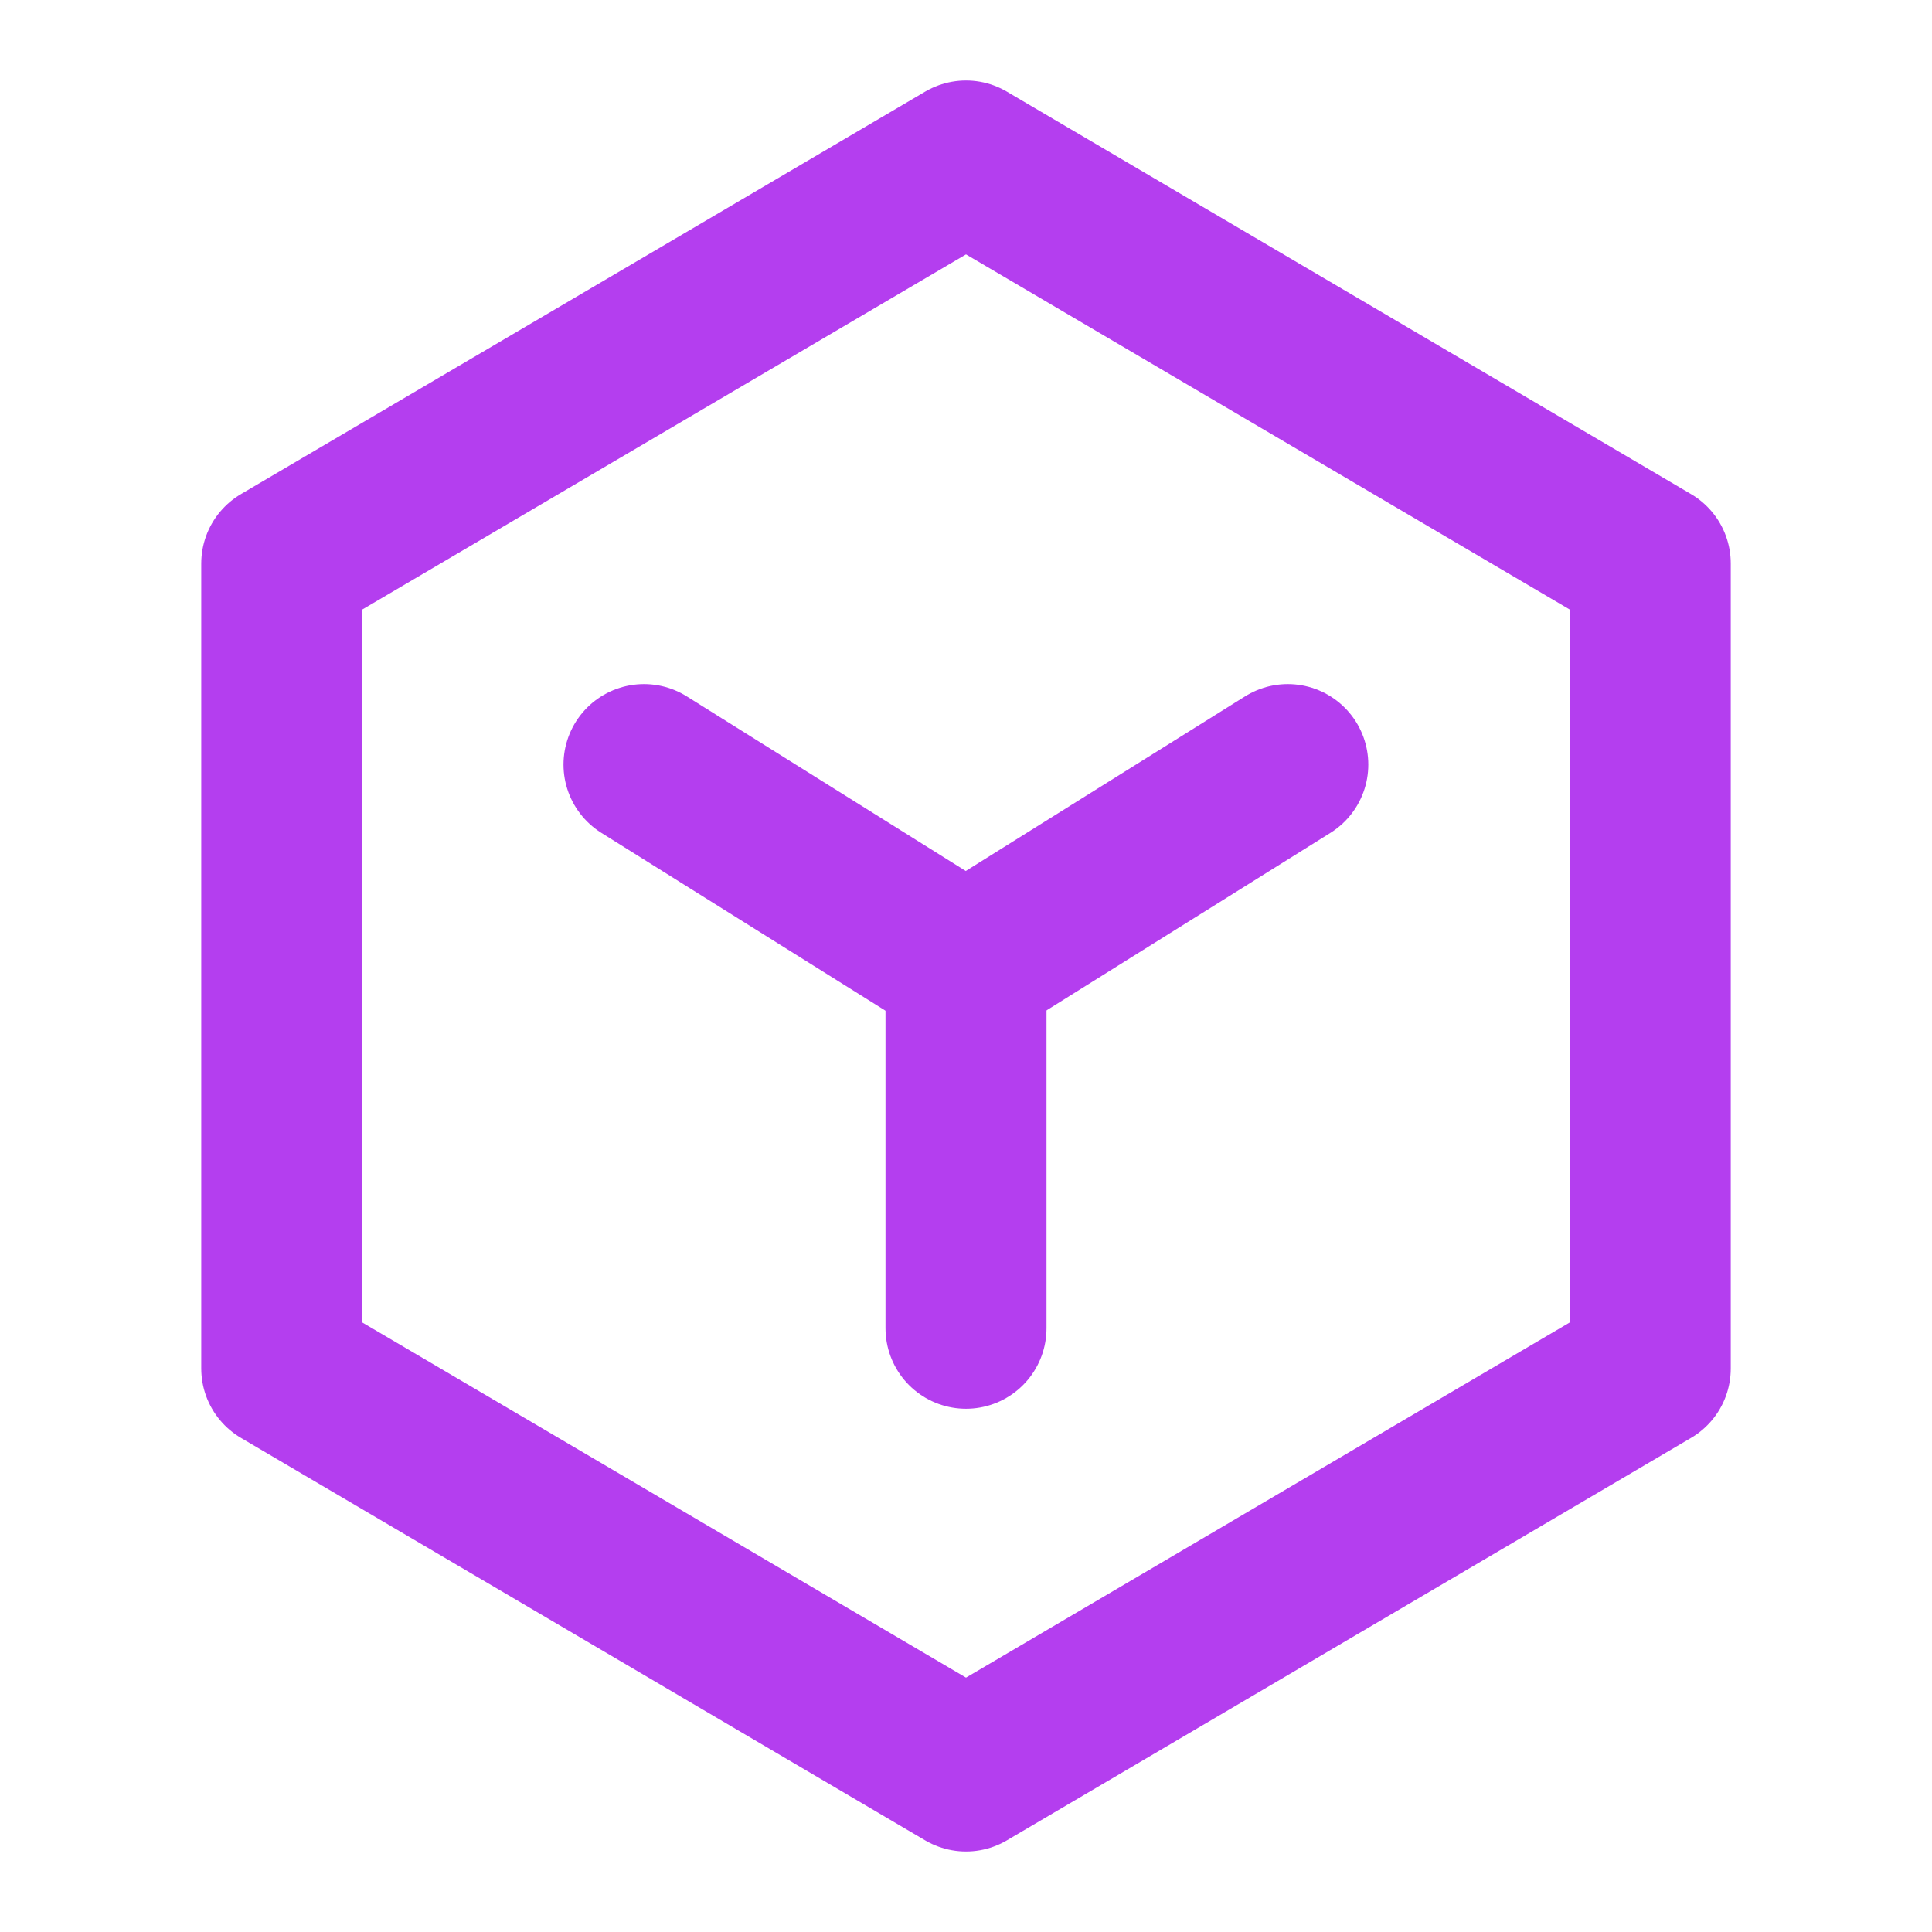
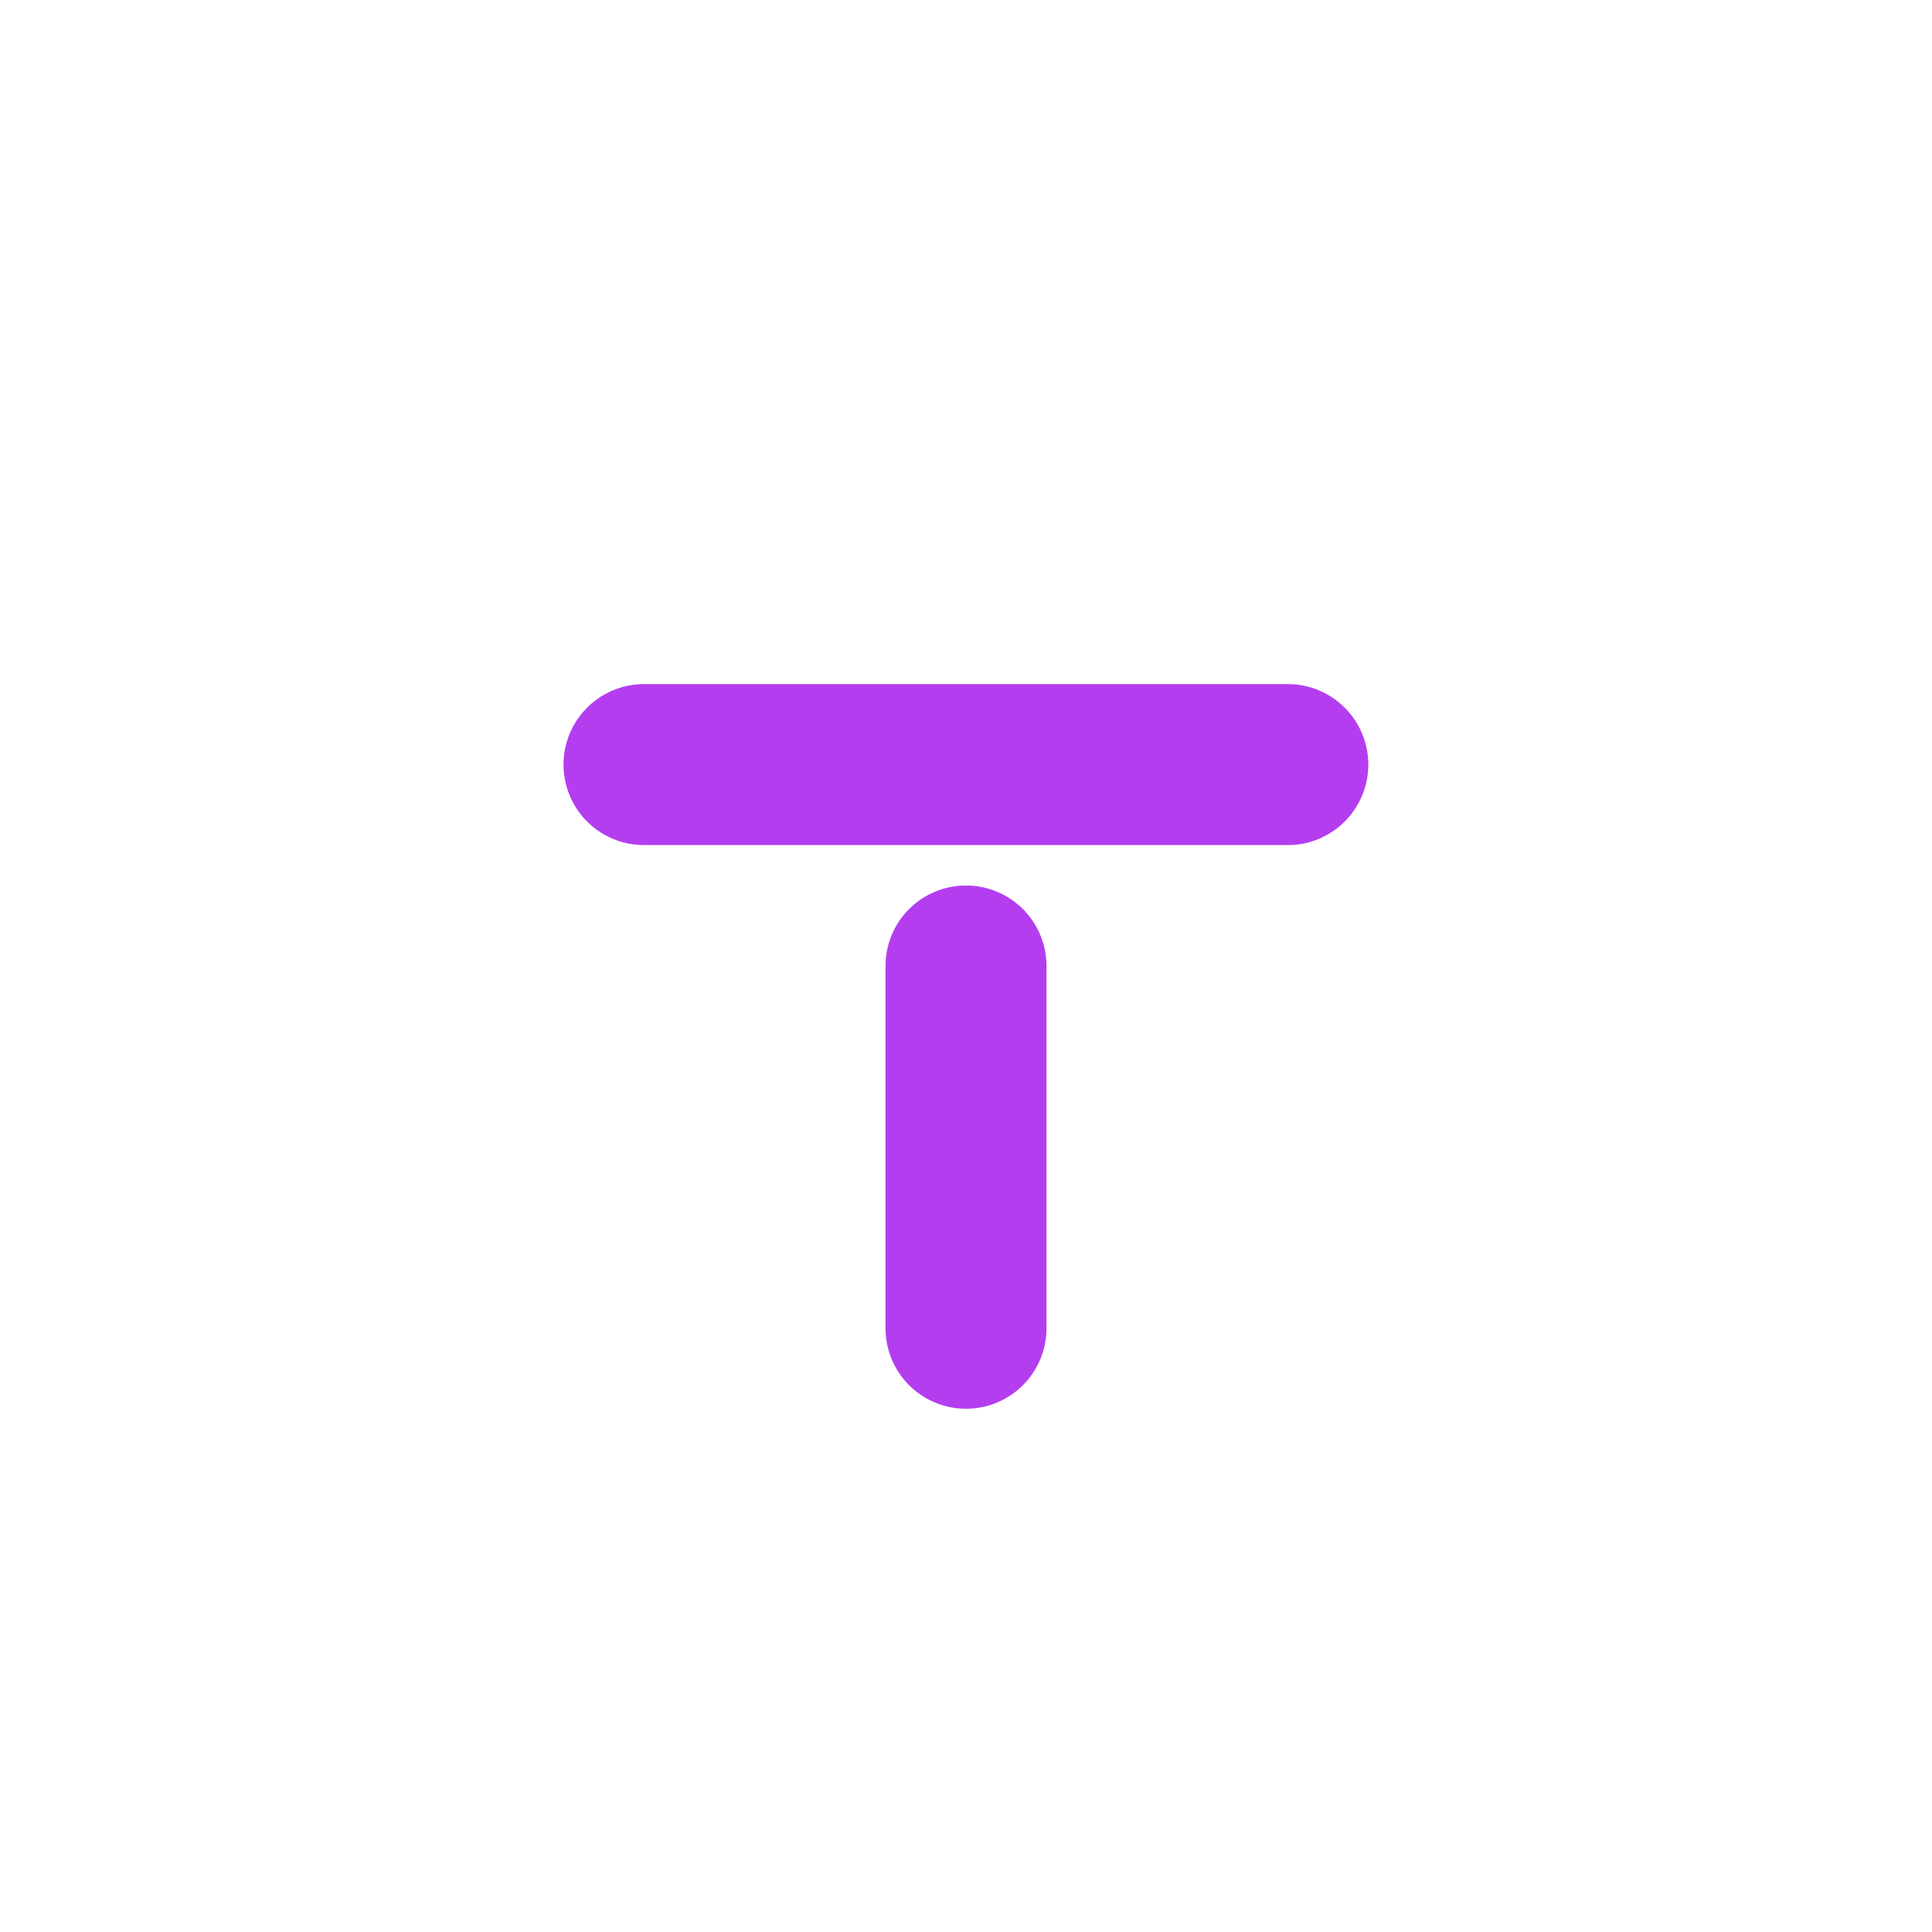
<svg xmlns="http://www.w3.org/2000/svg" width="48" height="48" viewBox="0 0 48 48" fill="none">
-   <path d="M41 14L24 4L7 14V34L24 44L41 34V14Z" stroke="#B43EEF" stroke-width="4" stroke-linejoin="round" />
-   <path d="M16 18.996L23.993 23.999L31.995 18.996" stroke="#B43EEF" stroke-width="4" stroke-linecap="round" stroke-linejoin="round" />
+   <path d="M16 18.996L31.995 18.996" stroke="#B43EEF" stroke-width="4" stroke-linecap="round" stroke-linejoin="round" />
  <path d="M24 24V33" stroke="#B43EEF" stroke-width="4" stroke-linecap="round" stroke-linejoin="round" />
</svg>